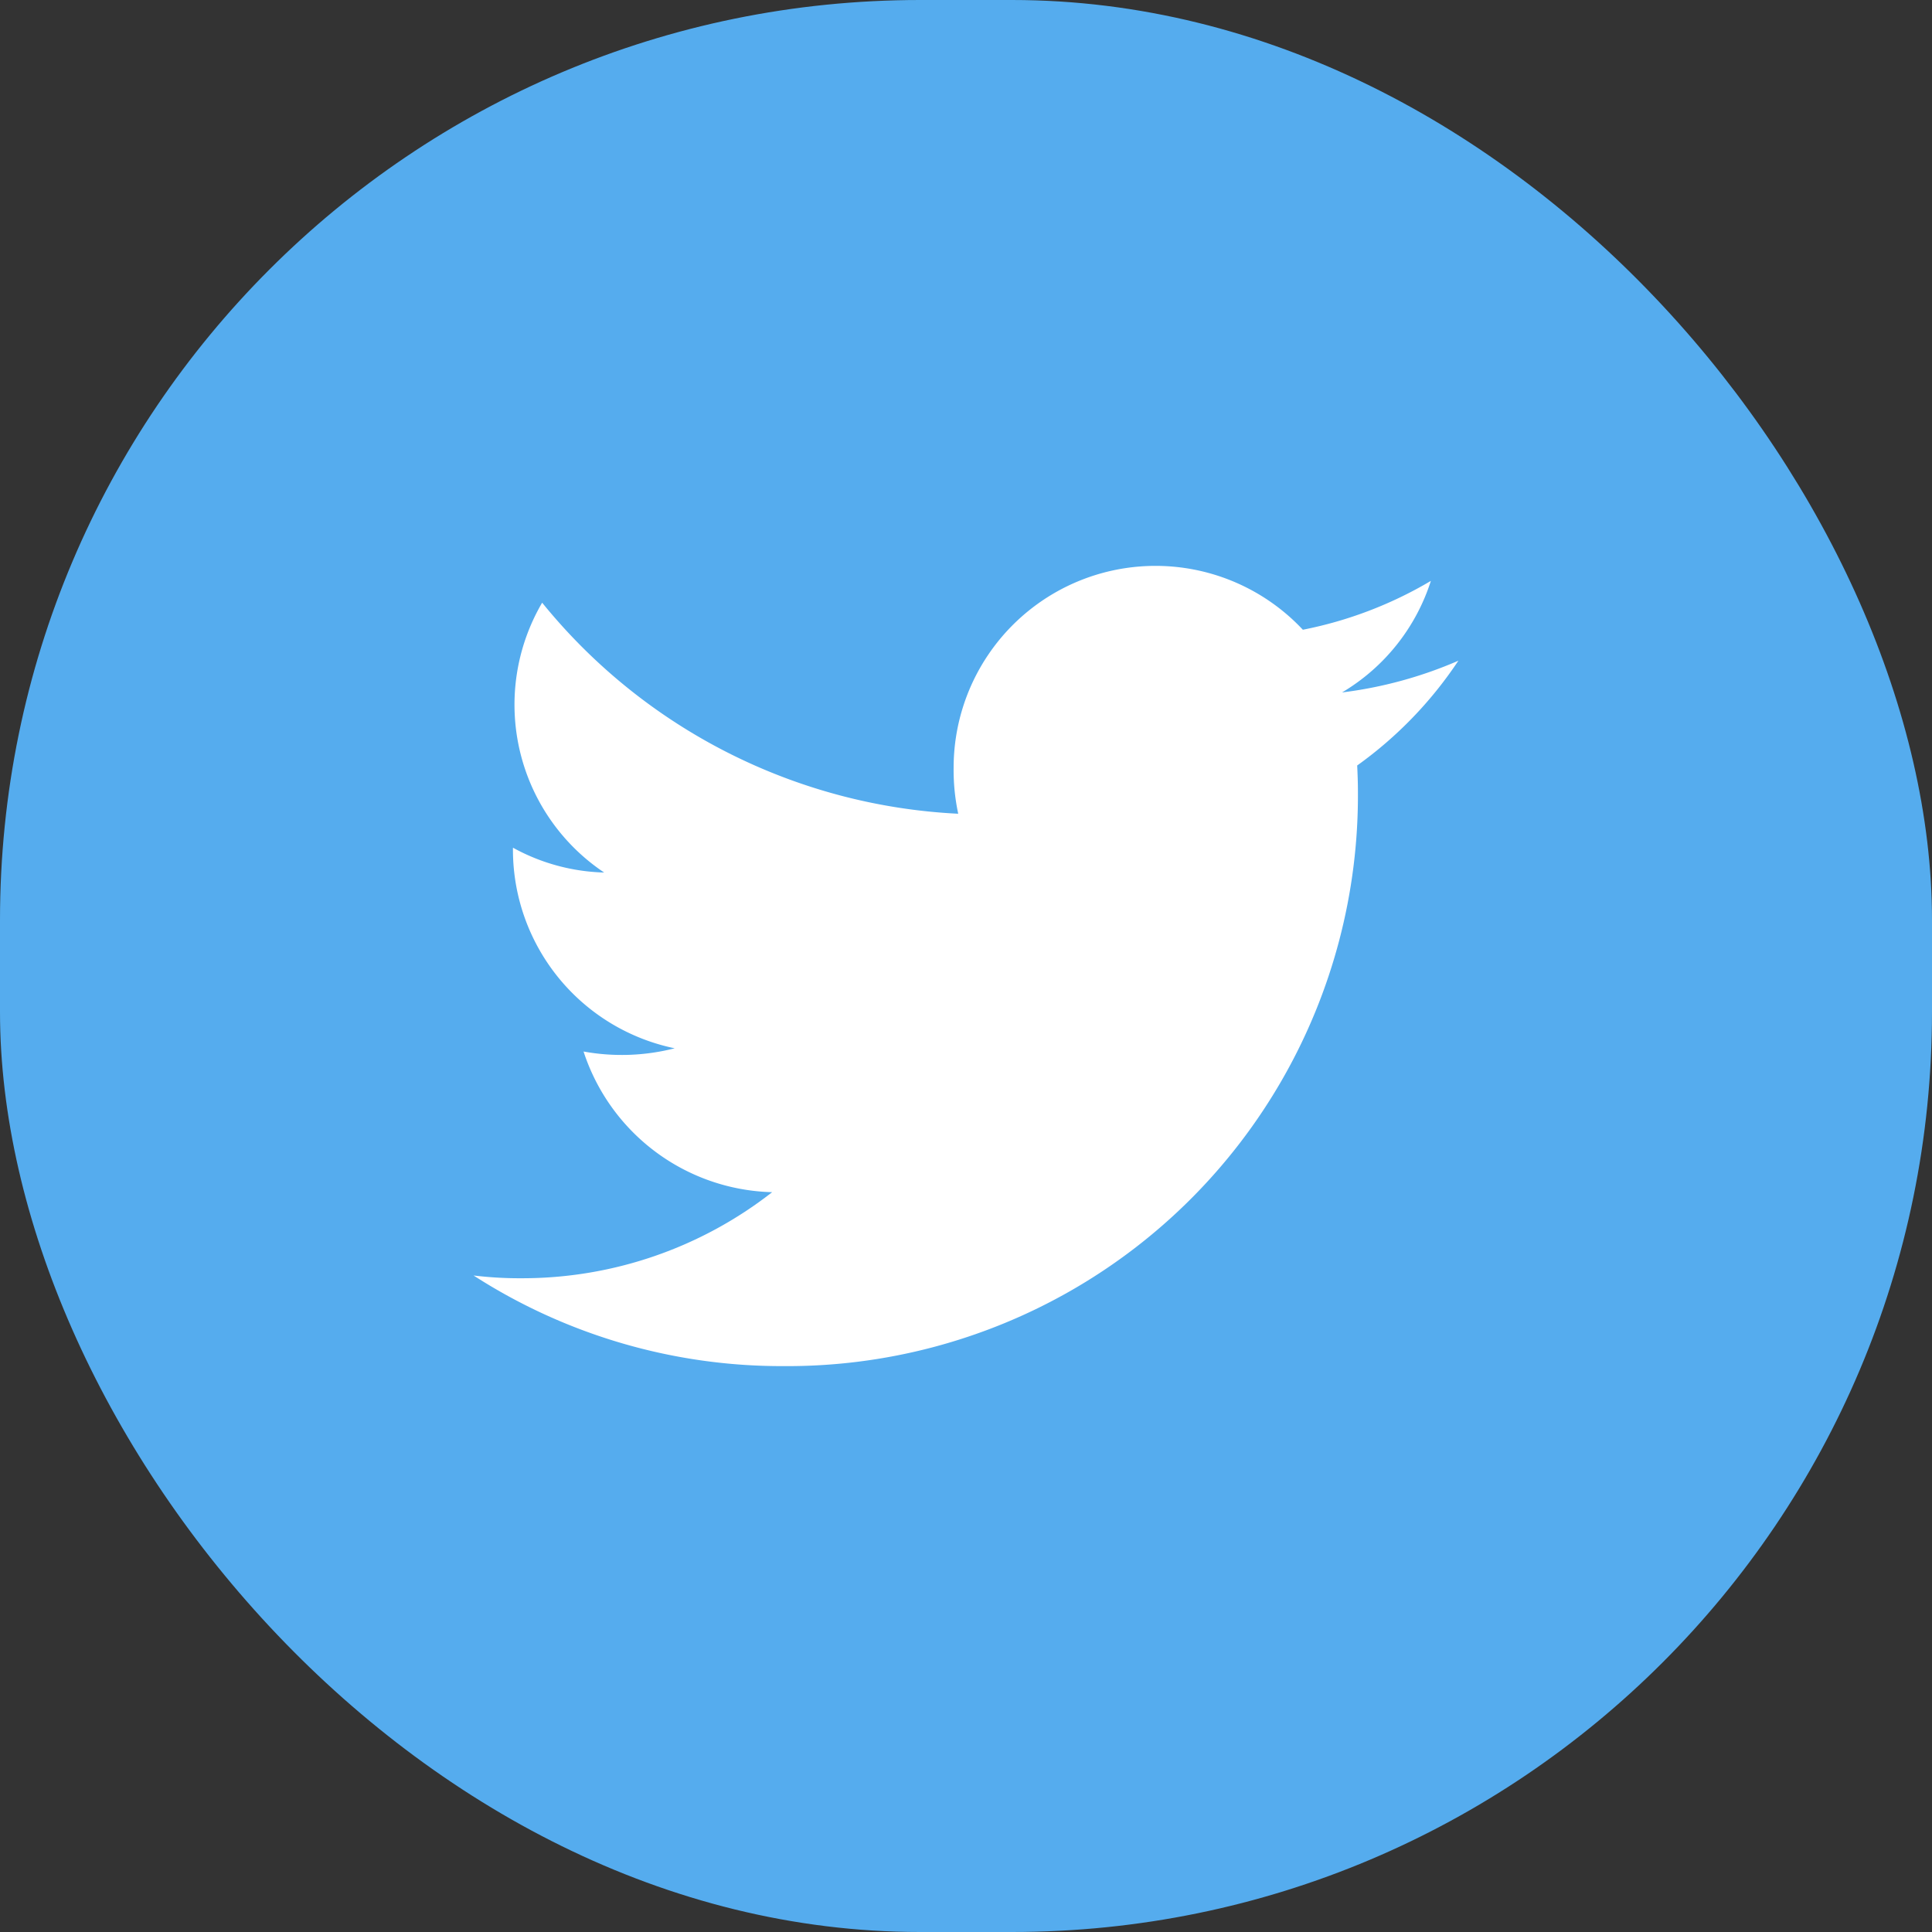
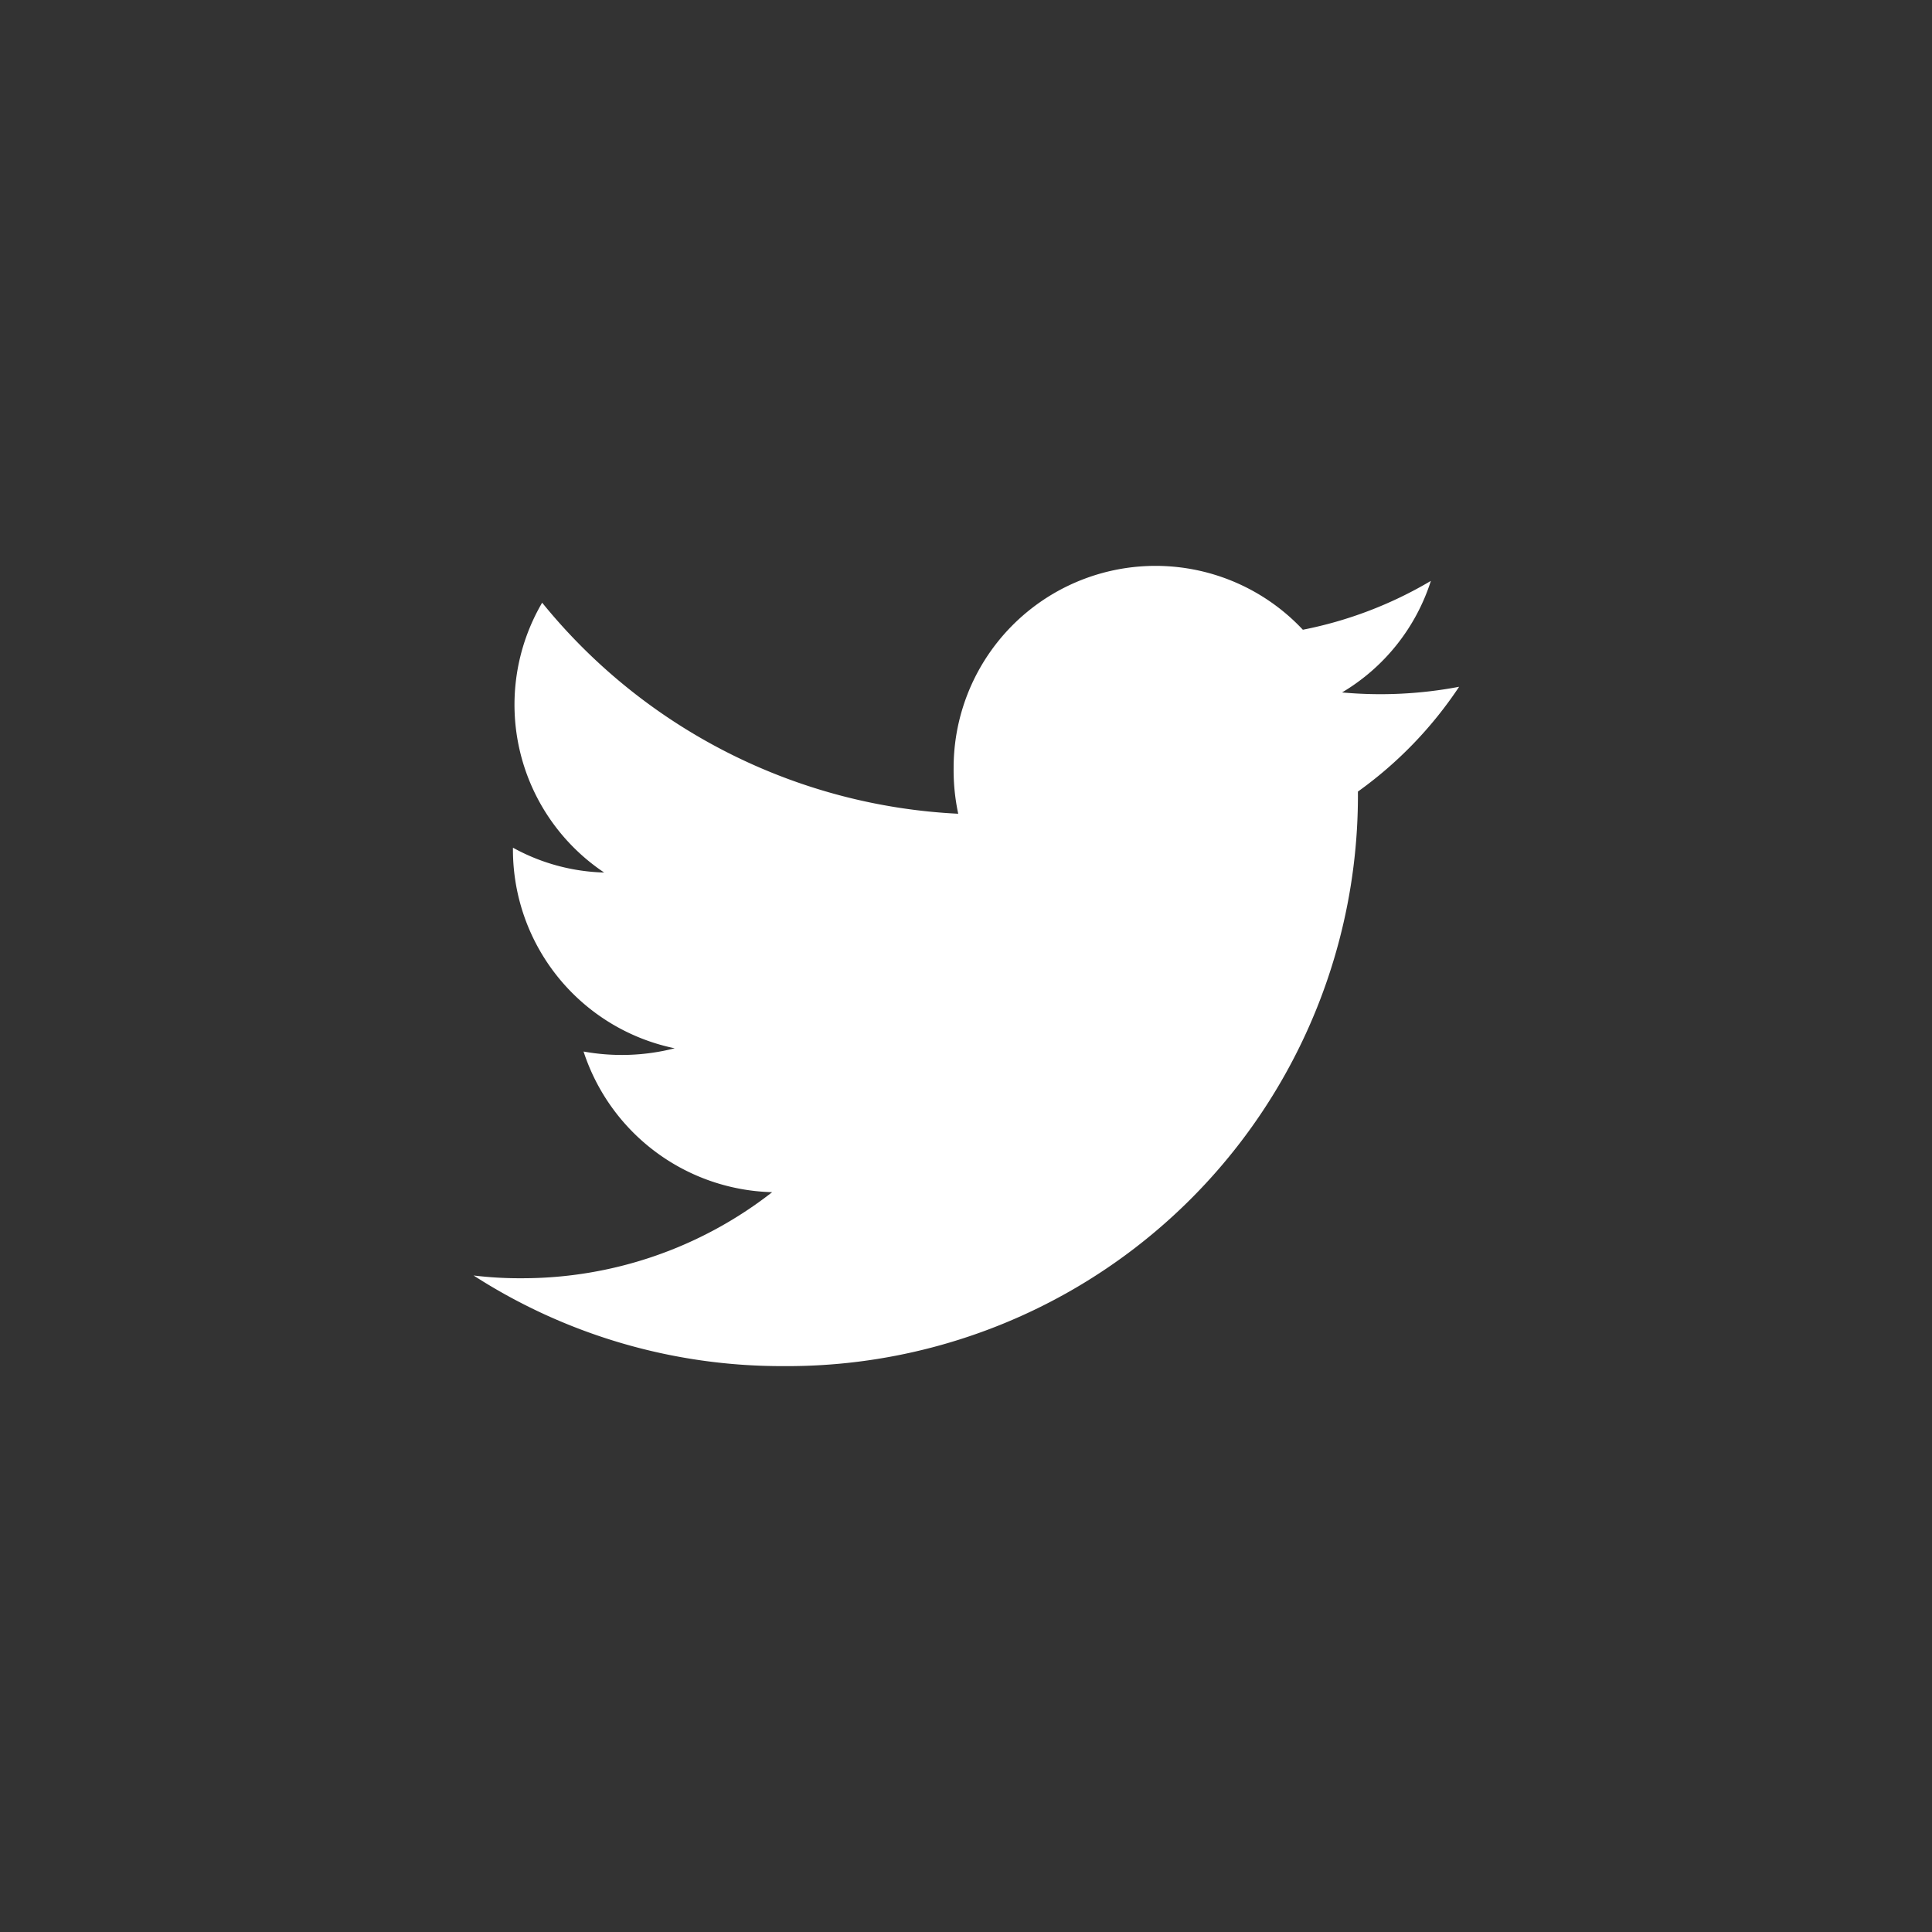
<svg xmlns="http://www.w3.org/2000/svg" width="42" height="42" viewBox="0 0 42 42">
  <rect x="0" y="0" width="42" height="42" fill="#333333" stroke="none" />
  <g id="Group_57979" data-name="Group 57979" transform="translate(-0.313)">
-     <rect id="Rectangle_18832" data-name="Rectangle 18832" width="42" height="42" rx="20" transform="translate(0.313)" fill="#55acee" />
-     <path id="twitter" d="M19.225,7.155c0-.194-.007-.382-.016-.567a8.761,8.761,0,0,0,2.2-2.278h0A9.166,9.166,0,0,1,18.88,5a4.366,4.366,0,0,0,1.931-2.425,8.782,8.782,0,0,1-2.783,1.062,4.389,4.389,0,0,0-7.592,3,4.519,4.519,0,0,0,.1,1A12.426,12.426,0,0,1,1.491,3.049,4.389,4.389,0,0,0,2.839,8.915,4.338,4.338,0,0,1,.856,8.375v.048a4.41,4.41,0,0,0,3.516,4.313,4.64,4.64,0,0,1-1.981.07,4.432,4.432,0,0,0,4.1,3.058A8.823,8.823,0,0,1,1.05,17.735,8.3,8.3,0,0,1,0,17.675a12.36,12.36,0,0,0,6.733,1.97A12.406,12.406,0,0,0,19.225,7.155Z" transform="translate(10.608 10.053)" fill="#fff" />
+     <path id="twitter" d="M19.225,7.155a8.761,8.761,0,0,0,2.2-2.278h0A9.166,9.166,0,0,1,18.88,5a4.366,4.366,0,0,0,1.931-2.425,8.782,8.782,0,0,1-2.783,1.062,4.389,4.389,0,0,0-7.592,3,4.519,4.519,0,0,0,.1,1A12.426,12.426,0,0,1,1.491,3.049,4.389,4.389,0,0,0,2.839,8.915,4.338,4.338,0,0,1,.856,8.375v.048a4.41,4.41,0,0,0,3.516,4.313,4.64,4.64,0,0,1-1.981.07,4.432,4.432,0,0,0,4.1,3.058A8.823,8.823,0,0,1,1.05,17.735,8.3,8.3,0,0,1,0,17.675a12.36,12.36,0,0,0,6.733,1.97A12.406,12.406,0,0,0,19.225,7.155Z" transform="translate(10.608 10.053)" fill="#fff" />
  </g>
</svg>